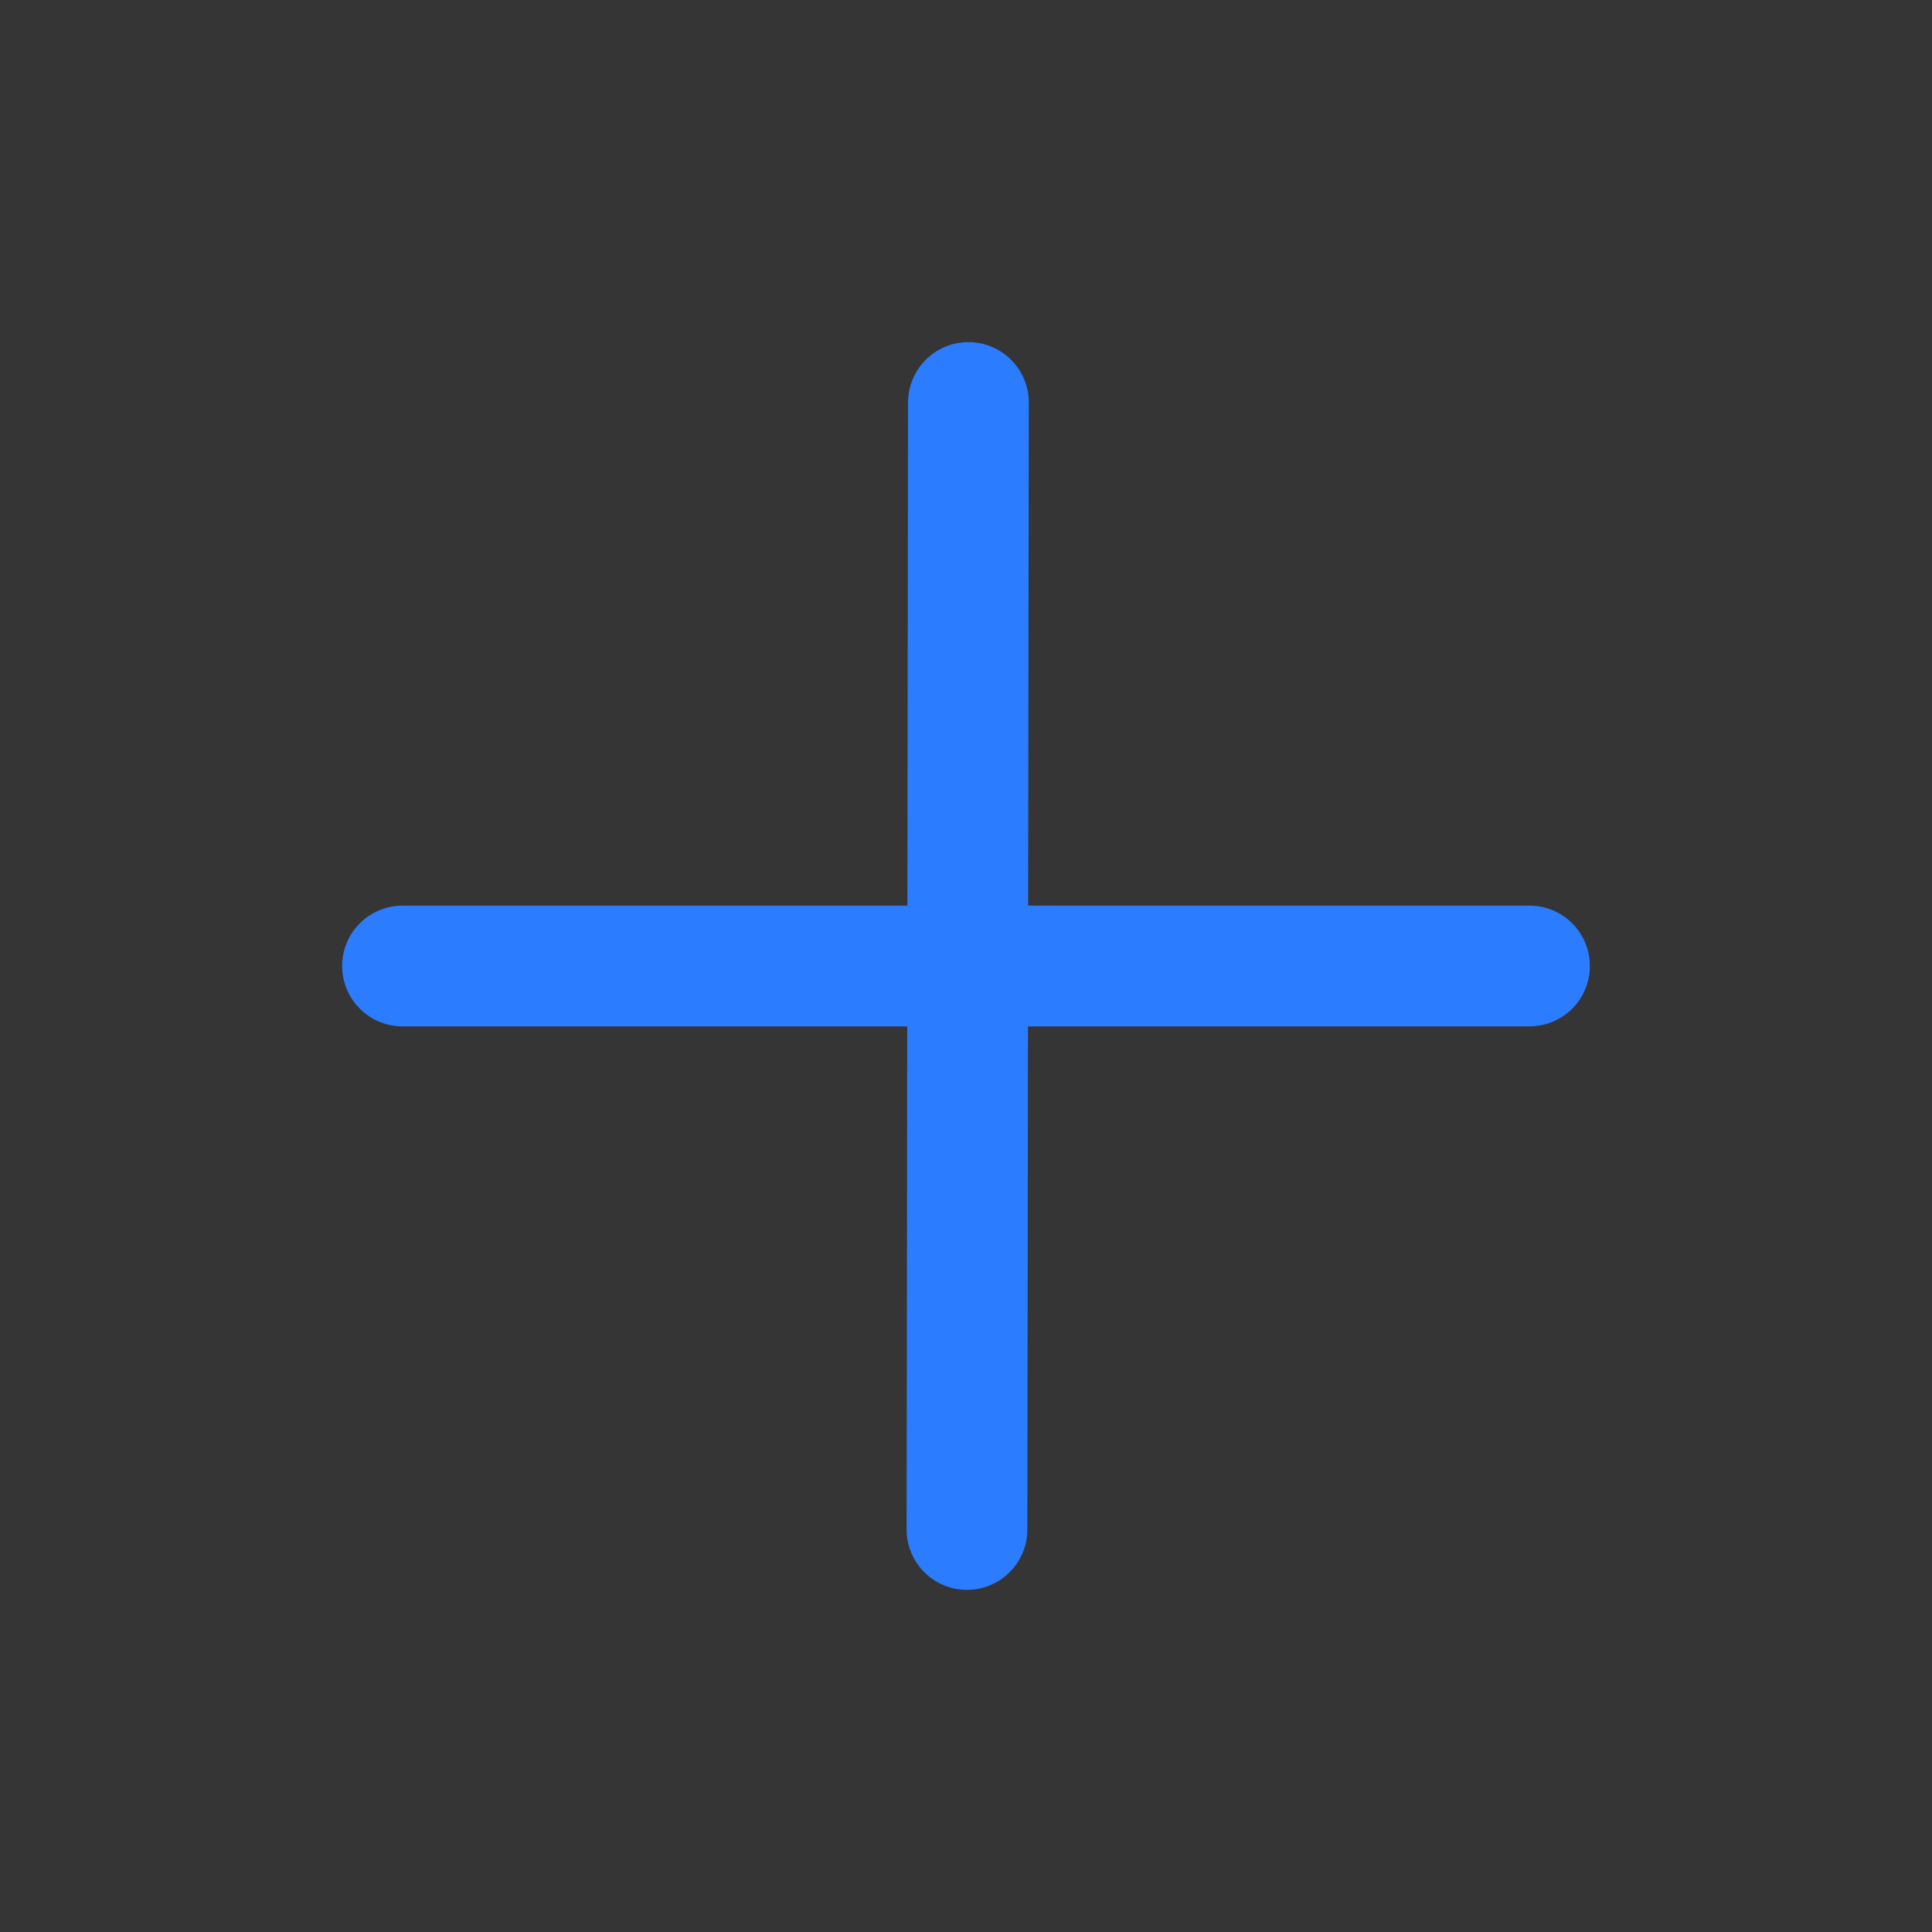
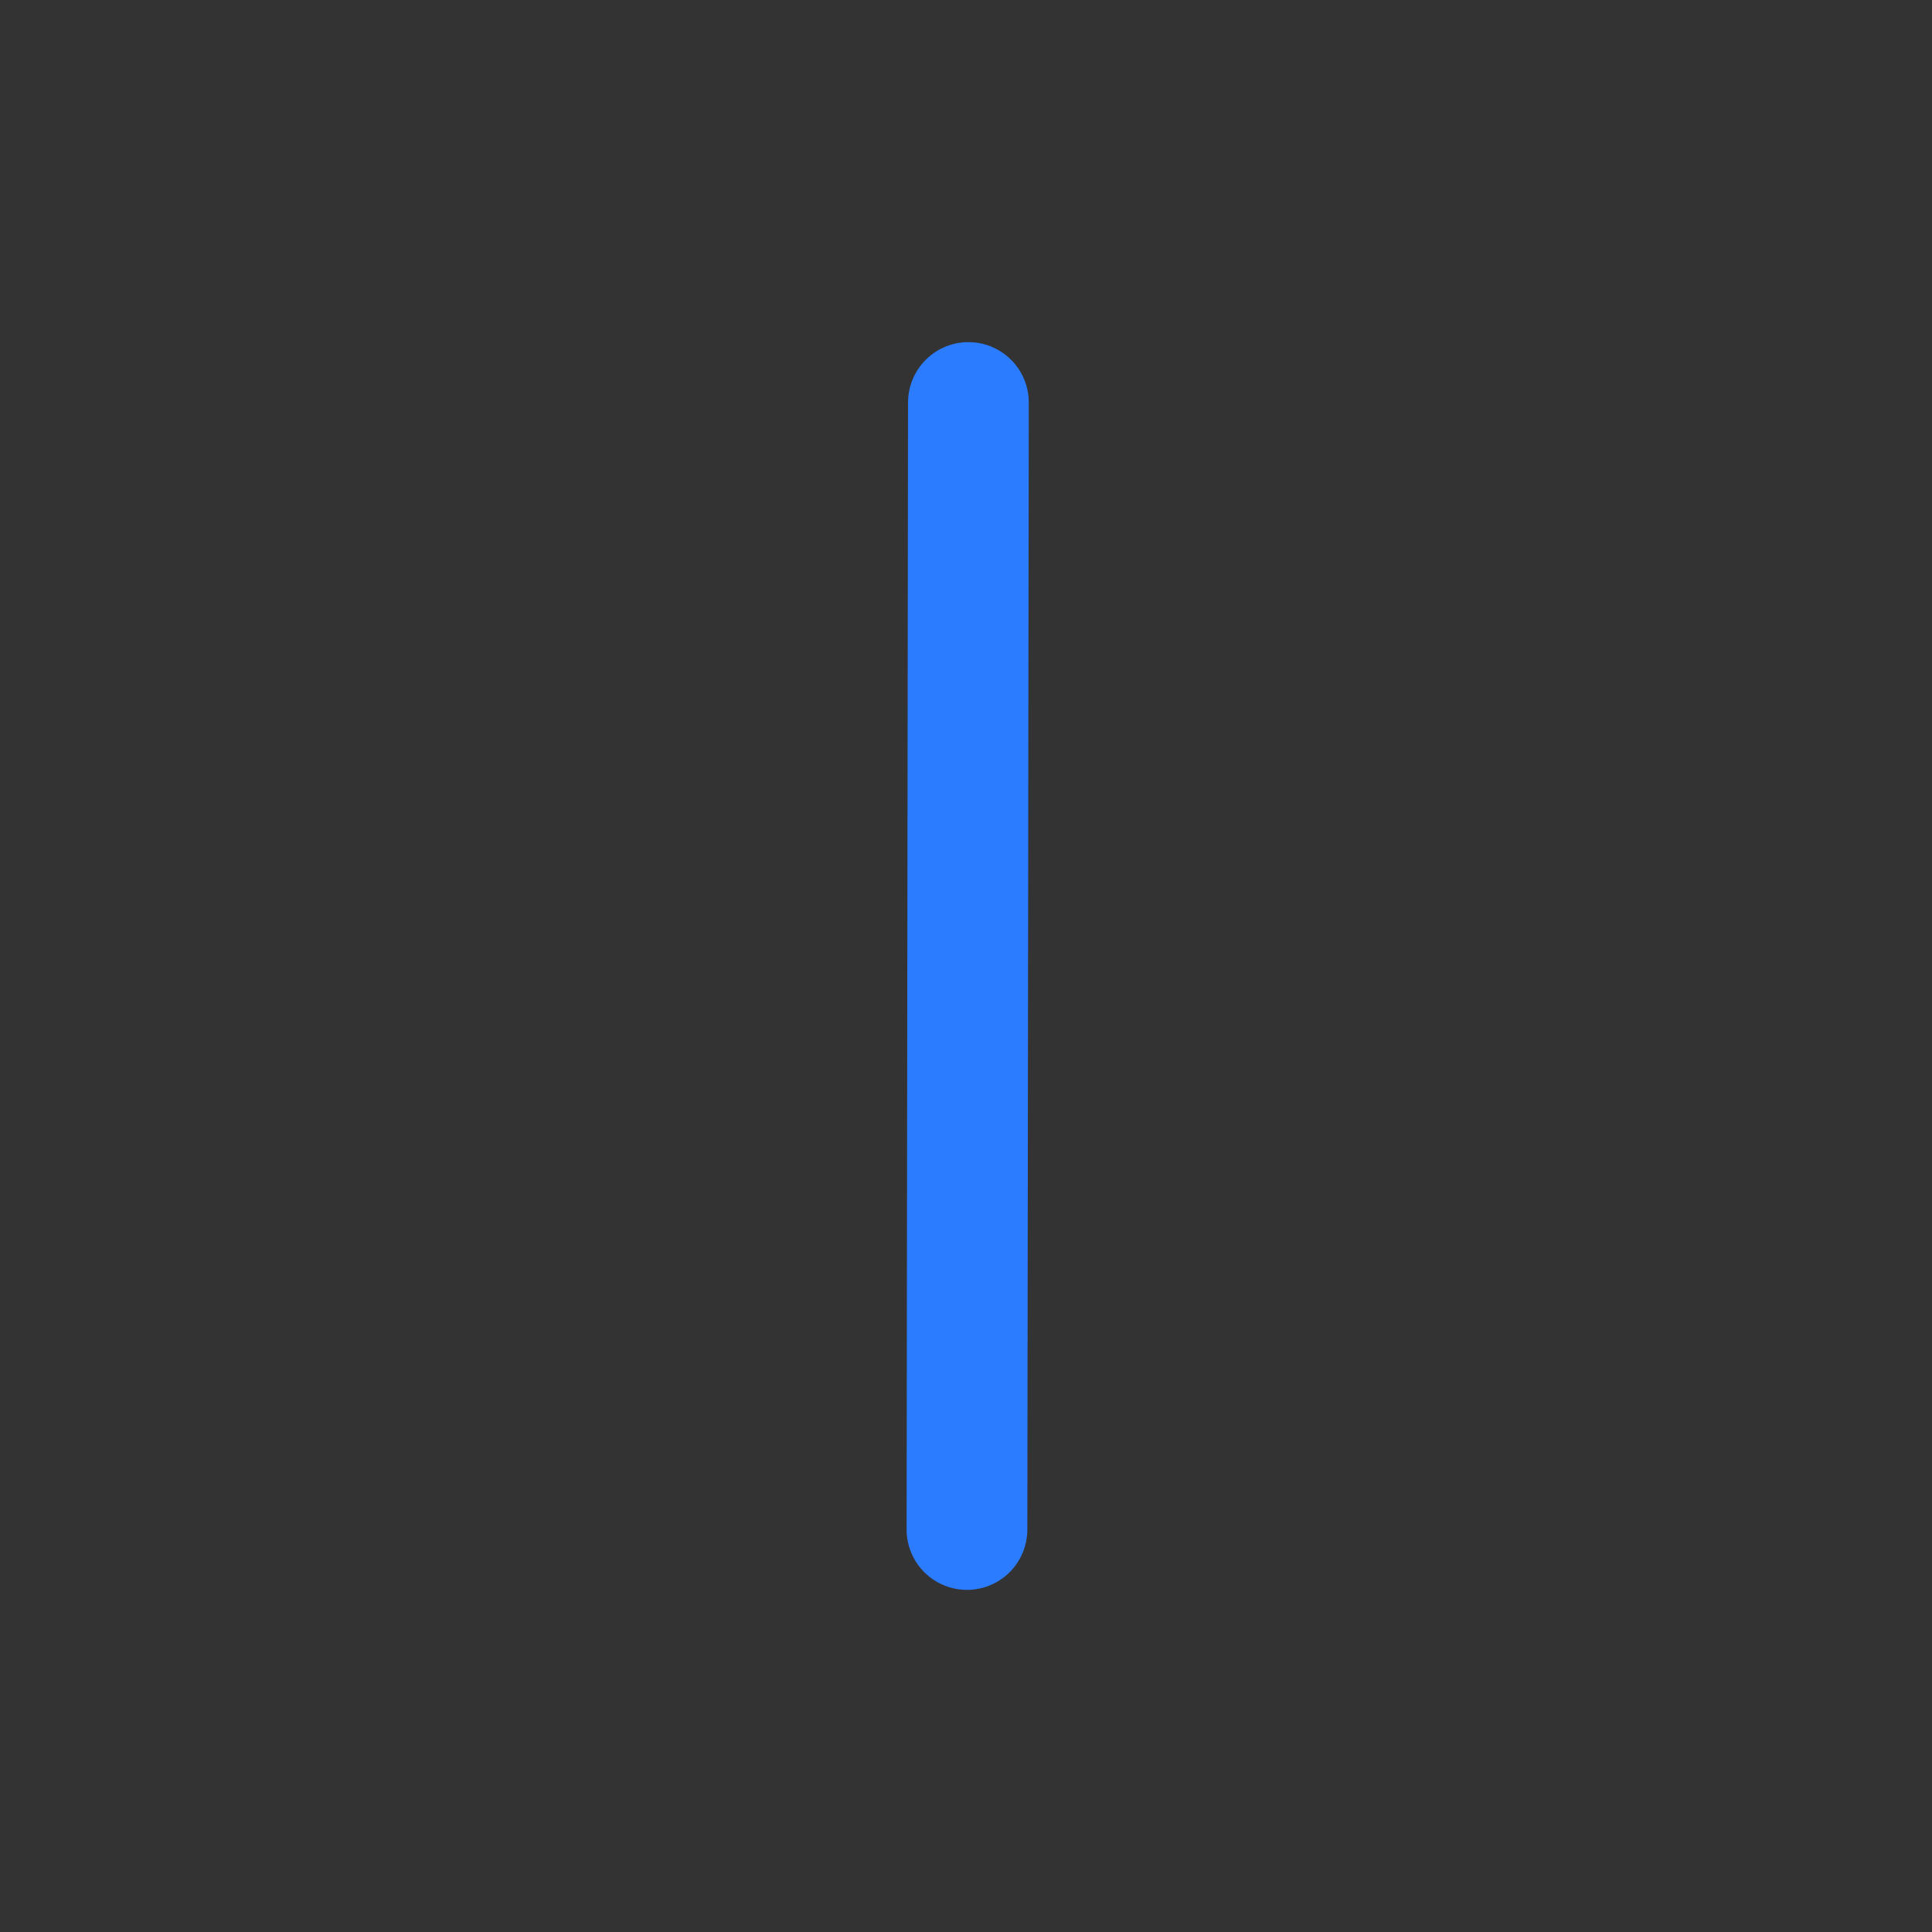
<svg xmlns="http://www.w3.org/2000/svg" width="24" height="24" viewBox="0 0 24 24" fill="none">
  <rect x="0" y="0" width="24" height="24" fill="#333333" stroke="none" />
  <g clip-path="url(#clip0_3301_6208)">
-     <path d="M24 0H0V24H24V0Z" fill="white" fill-opacity="0.01" />
+     <path d="M24 0H0H24V0Z" fill="white" fill-opacity="0.01" />
    <path d="M12.03 5L12.012 19" stroke="#2B7CFF" stroke-width="1.5" stroke-linecap="round" stroke-linejoin="round" />
-     <path d="M5 12H19" stroke="#2B7CFF" stroke-width="1.5" stroke-linecap="round" stroke-linejoin="round" />
  </g>
  <defs>
    <clipPath id="clip0_3301_6208">
      <rect width="24" height="24" fill="white" />
    </clipPath>
  </defs>
</svg>